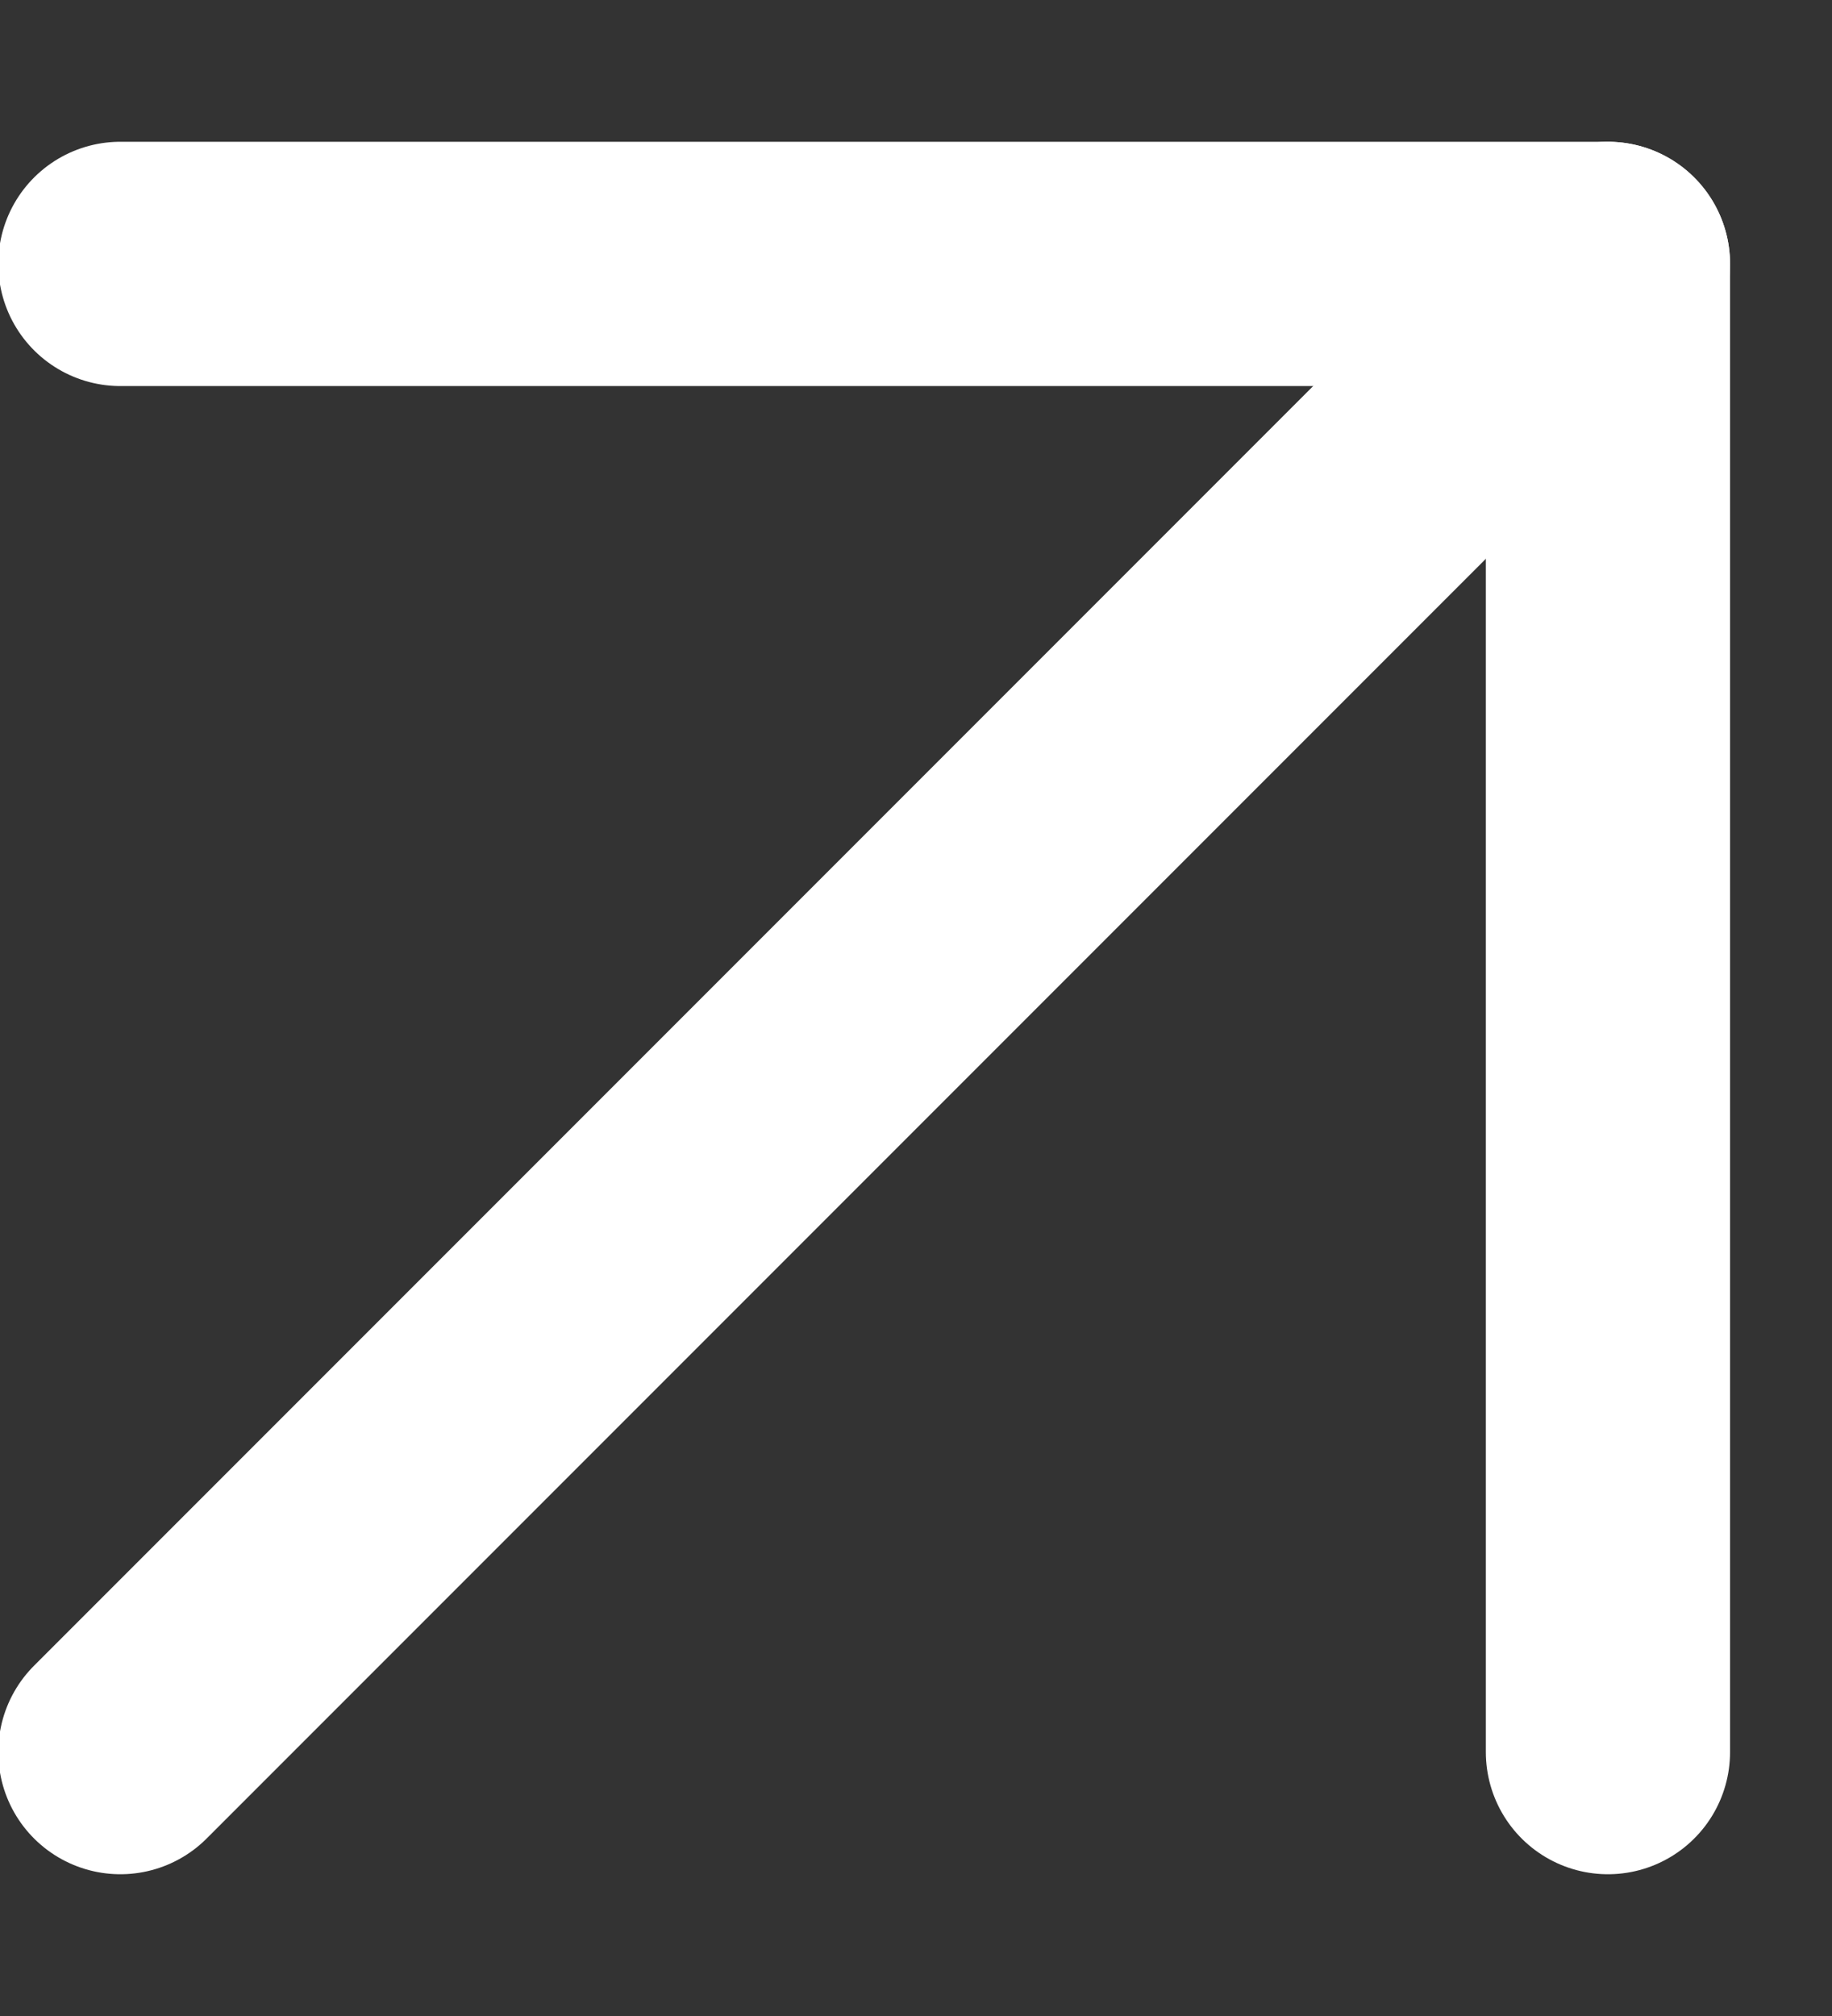
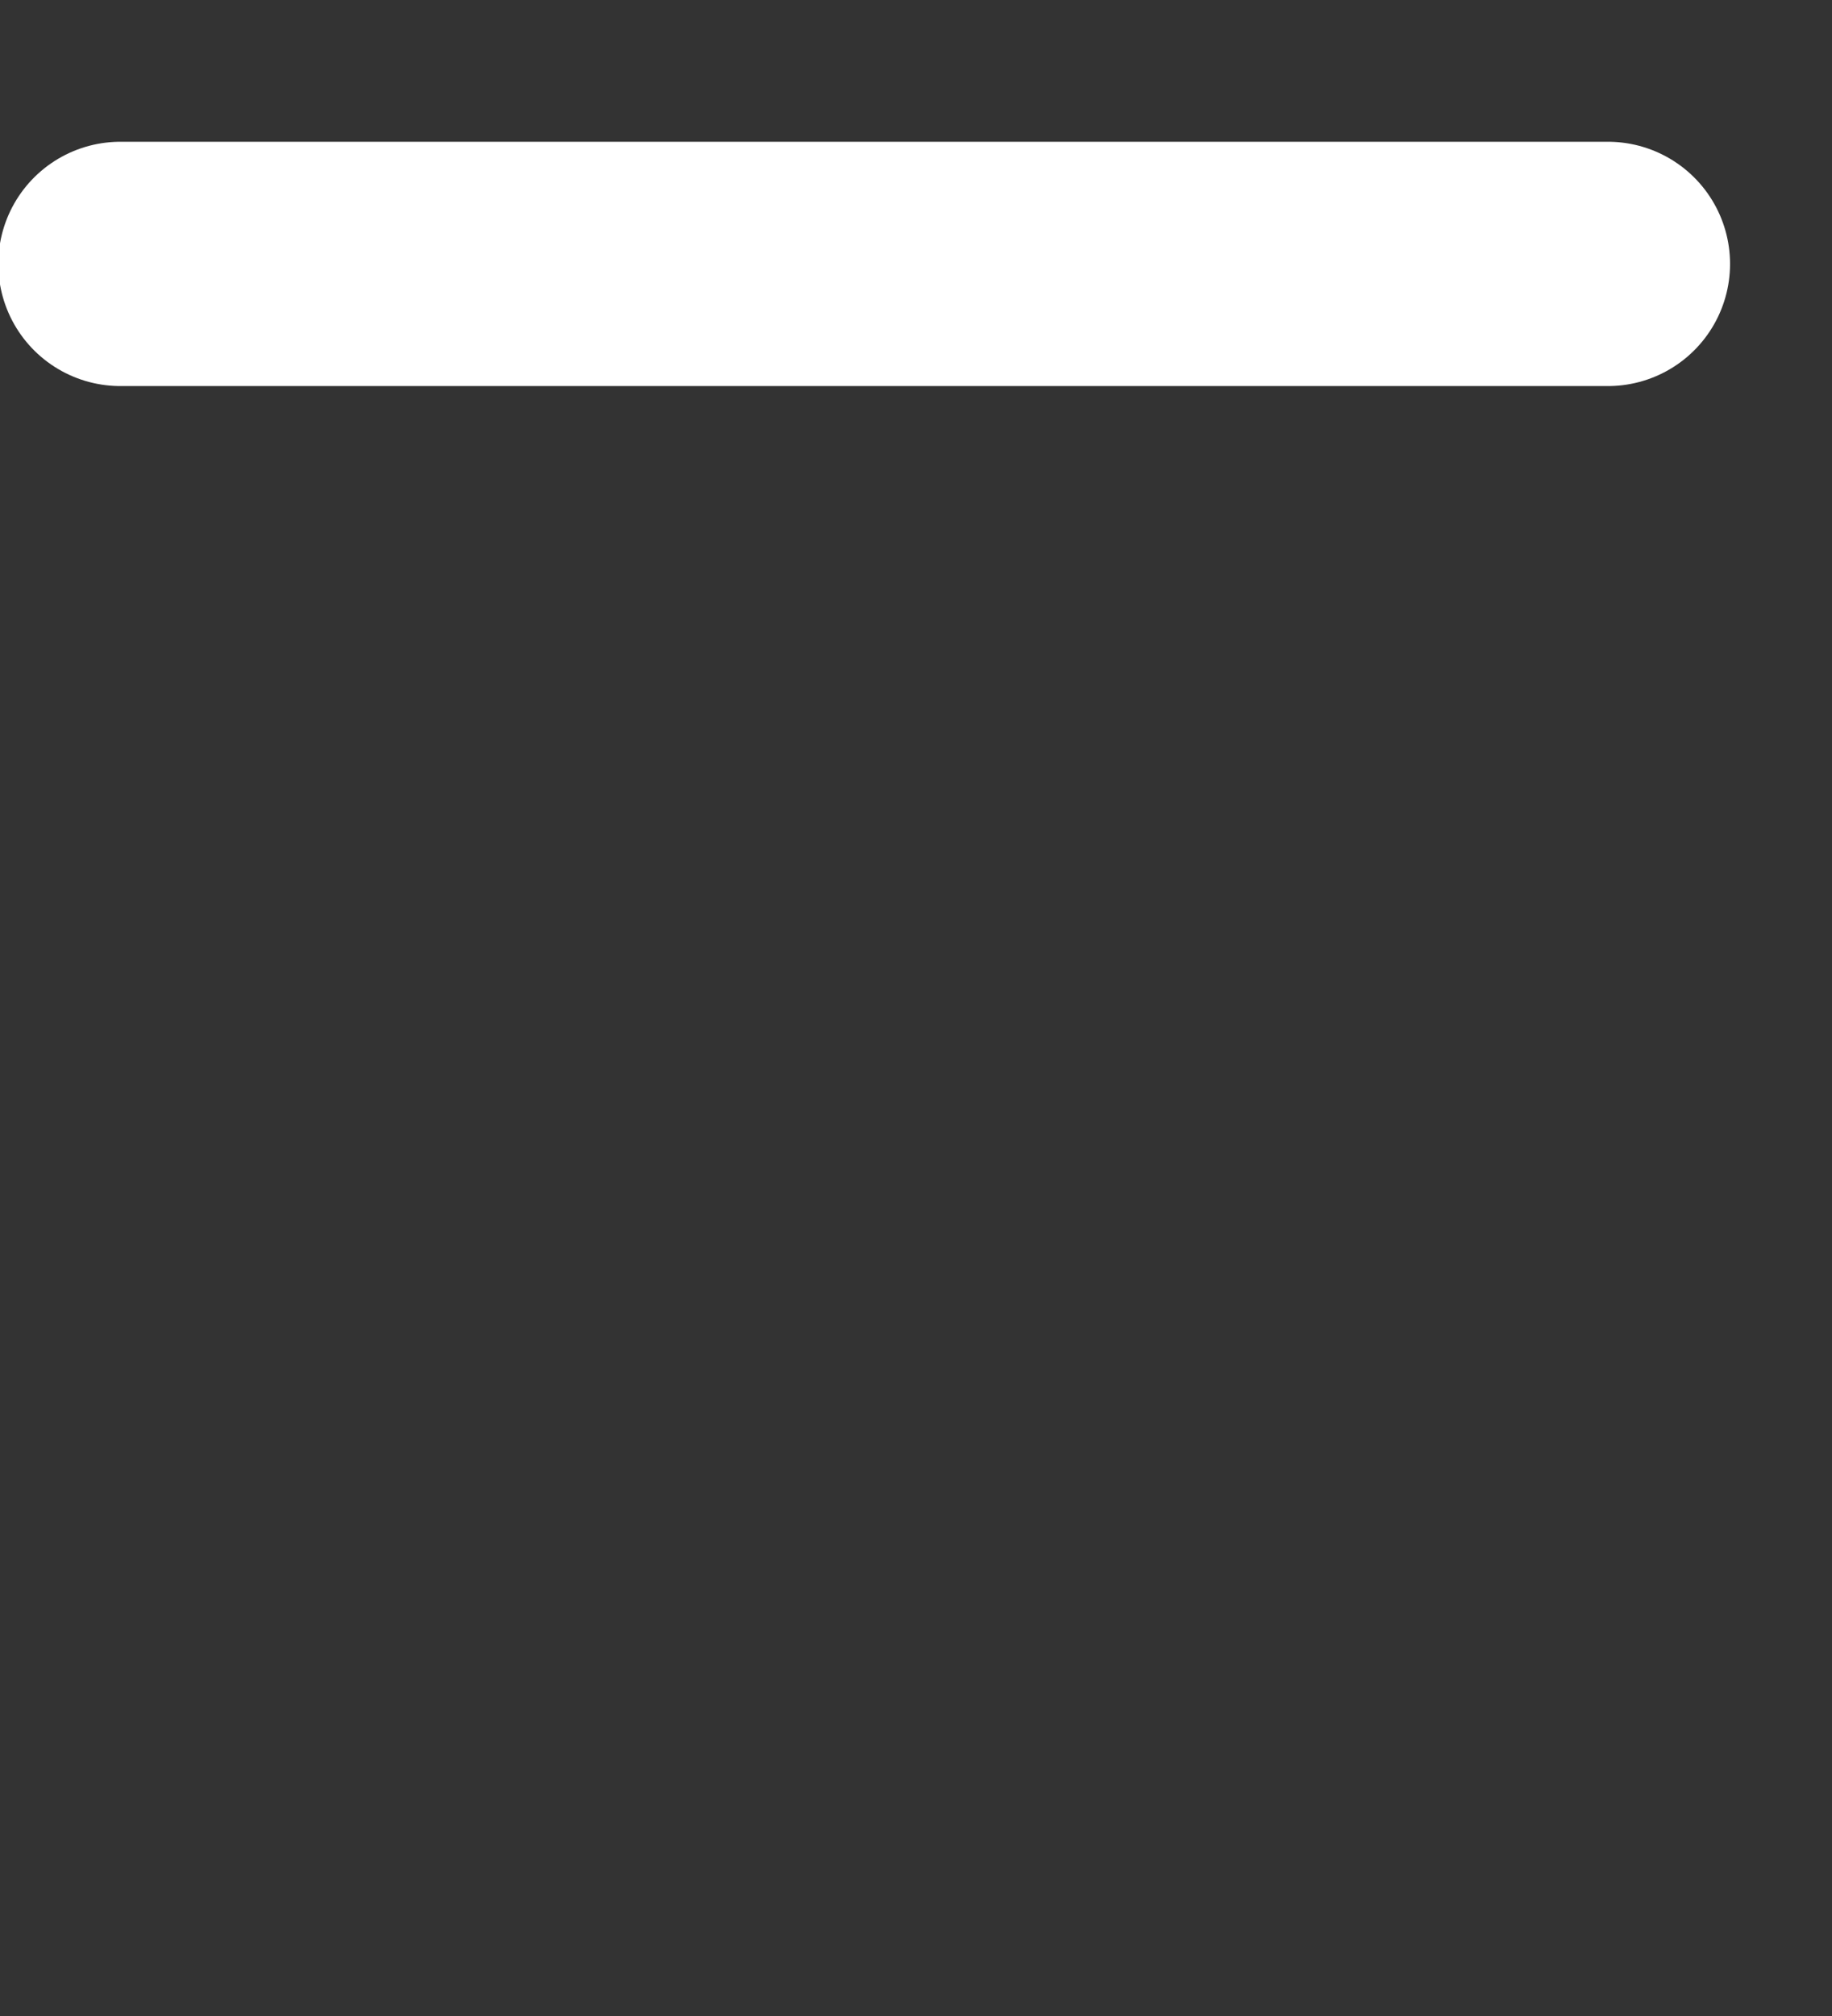
<svg xmlns="http://www.w3.org/2000/svg" width="10" height="11" viewBox="0 0 10 11" fill="none">
  <rect x="0" y="0" width="10" height="11" fill="#333333" stroke="none" />
-   <path d="M0.657 9.56L8.777 1.44" stroke="white" stroke-width="1.333" stroke-linecap="round" stroke-linejoin="round" />
-   <path d="M0.657 1.44H8.777V9.56" stroke="white" stroke-width="1.333" stroke-linecap="round" stroke-linejoin="round" />
+   <path d="M0.657 1.44H8.777" stroke="white" stroke-width="1.333" stroke-linecap="round" stroke-linejoin="round" />
</svg>